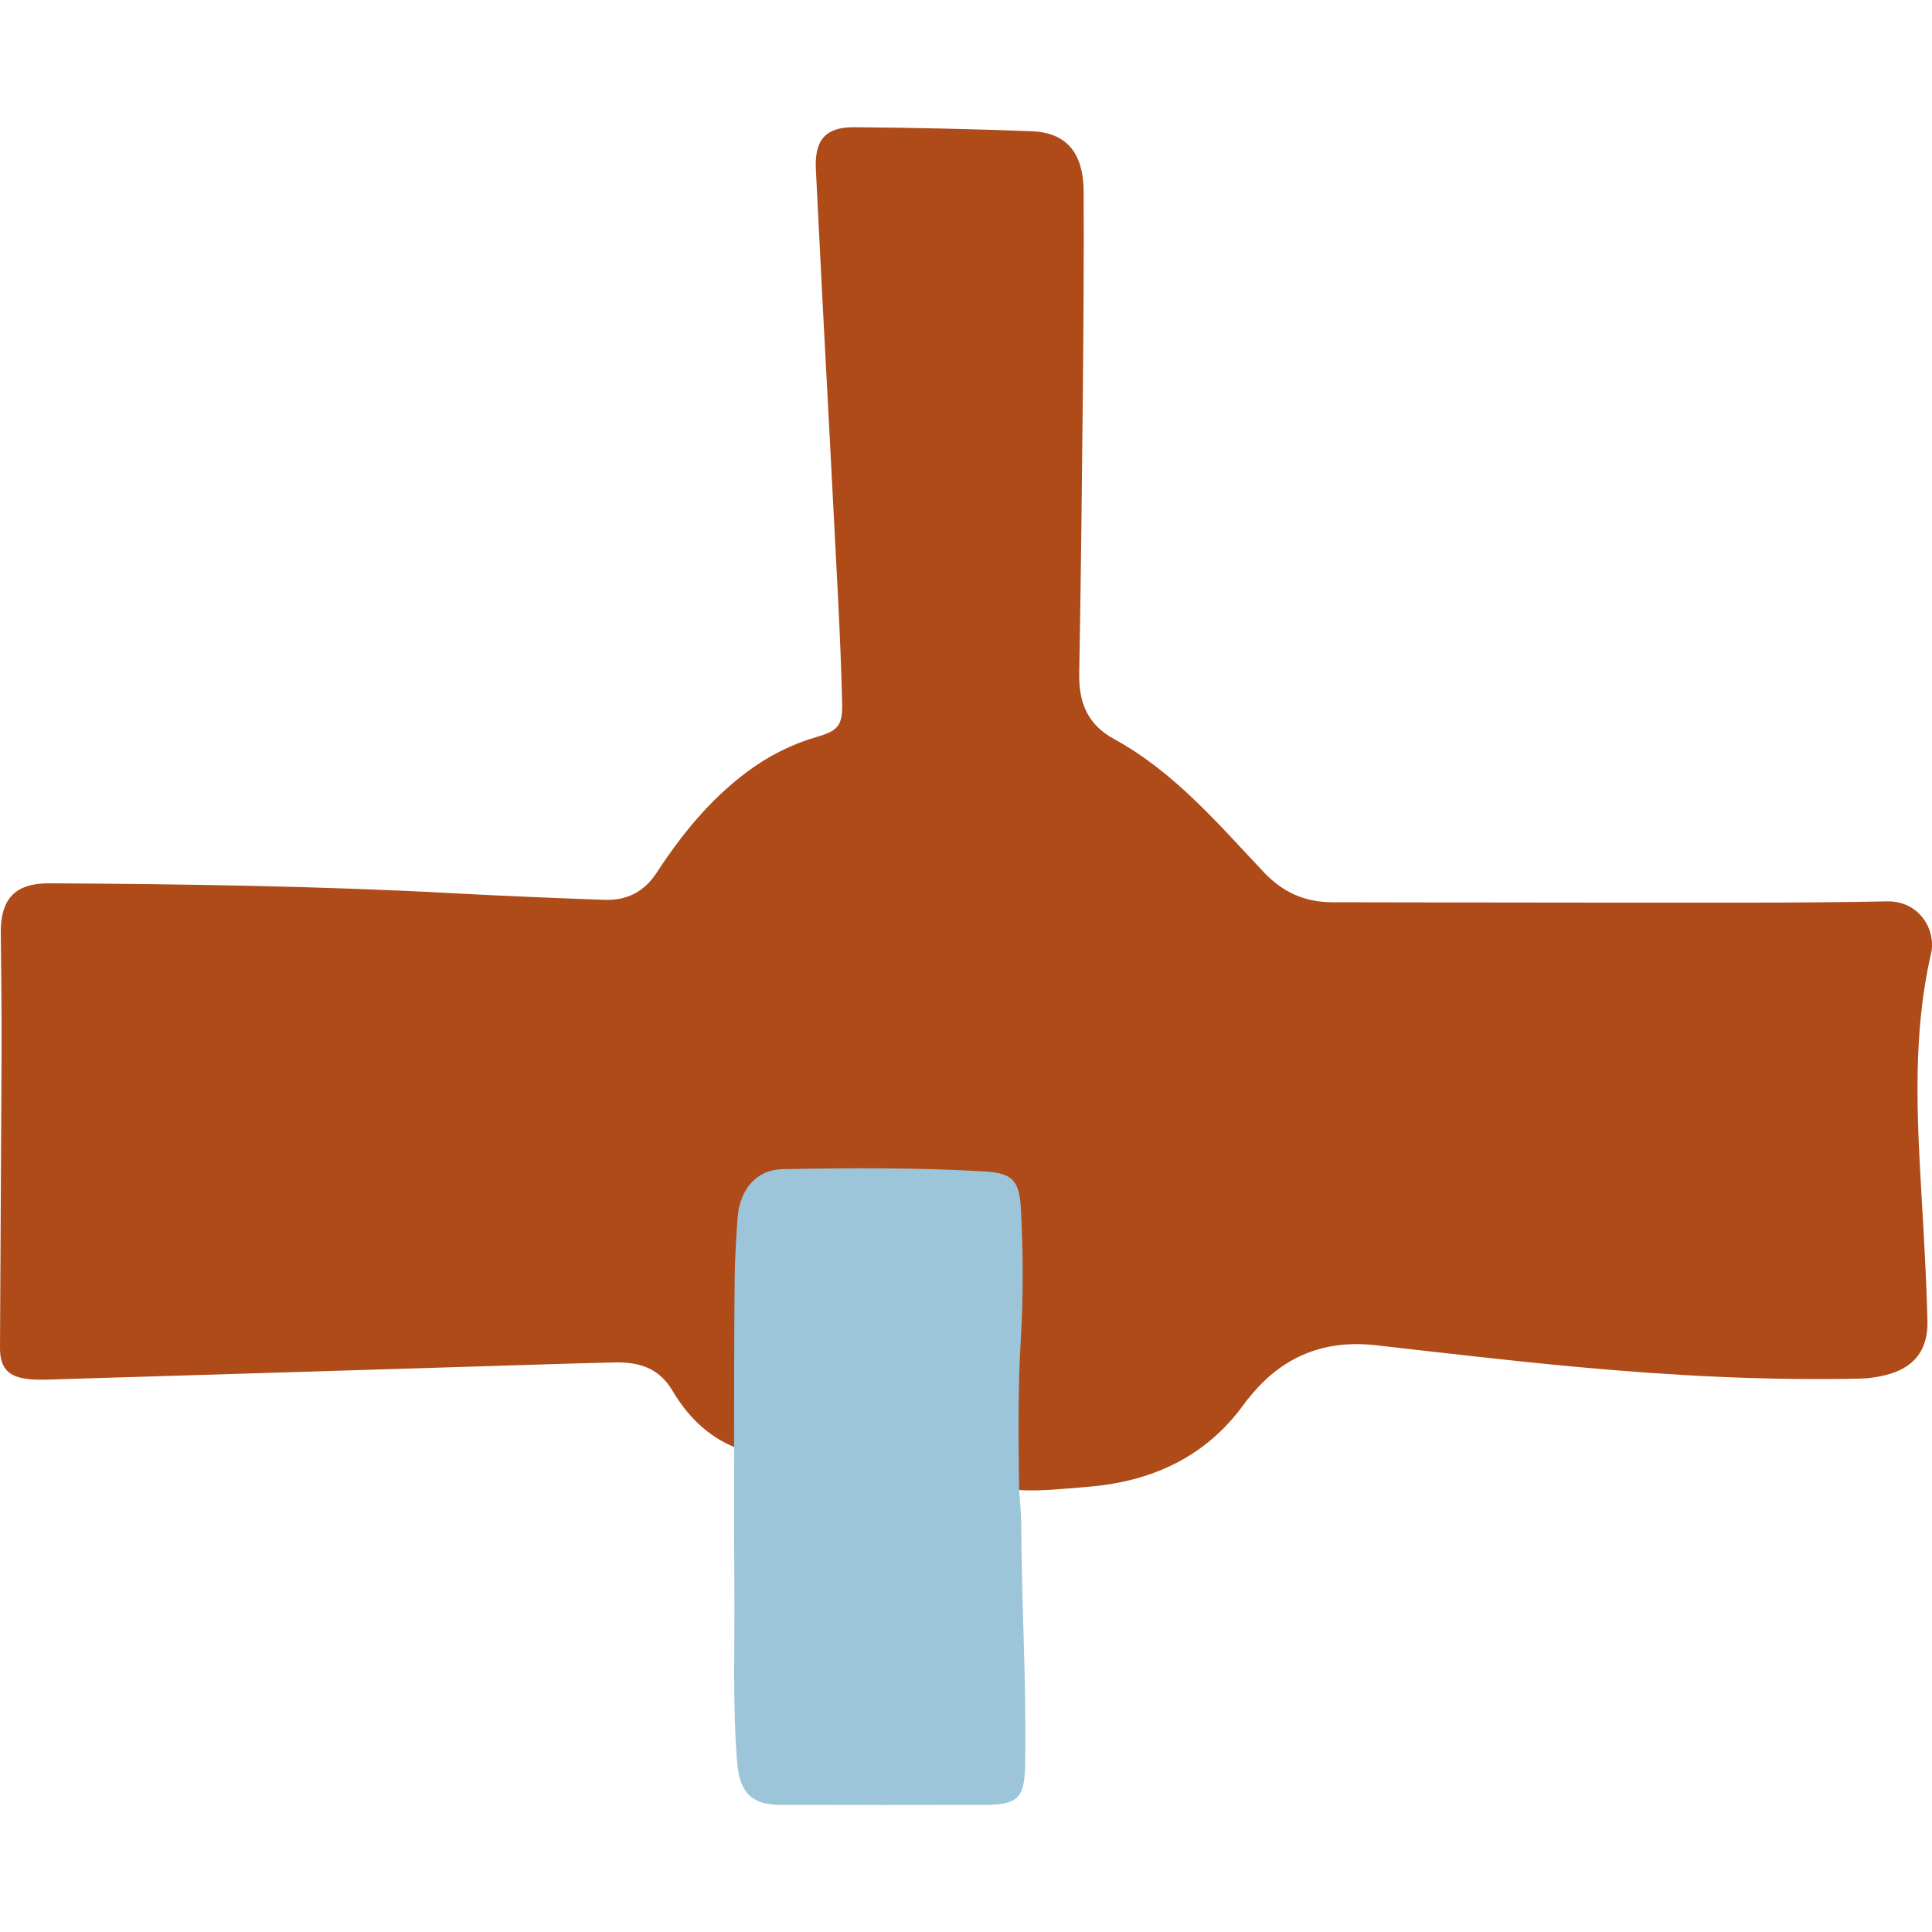
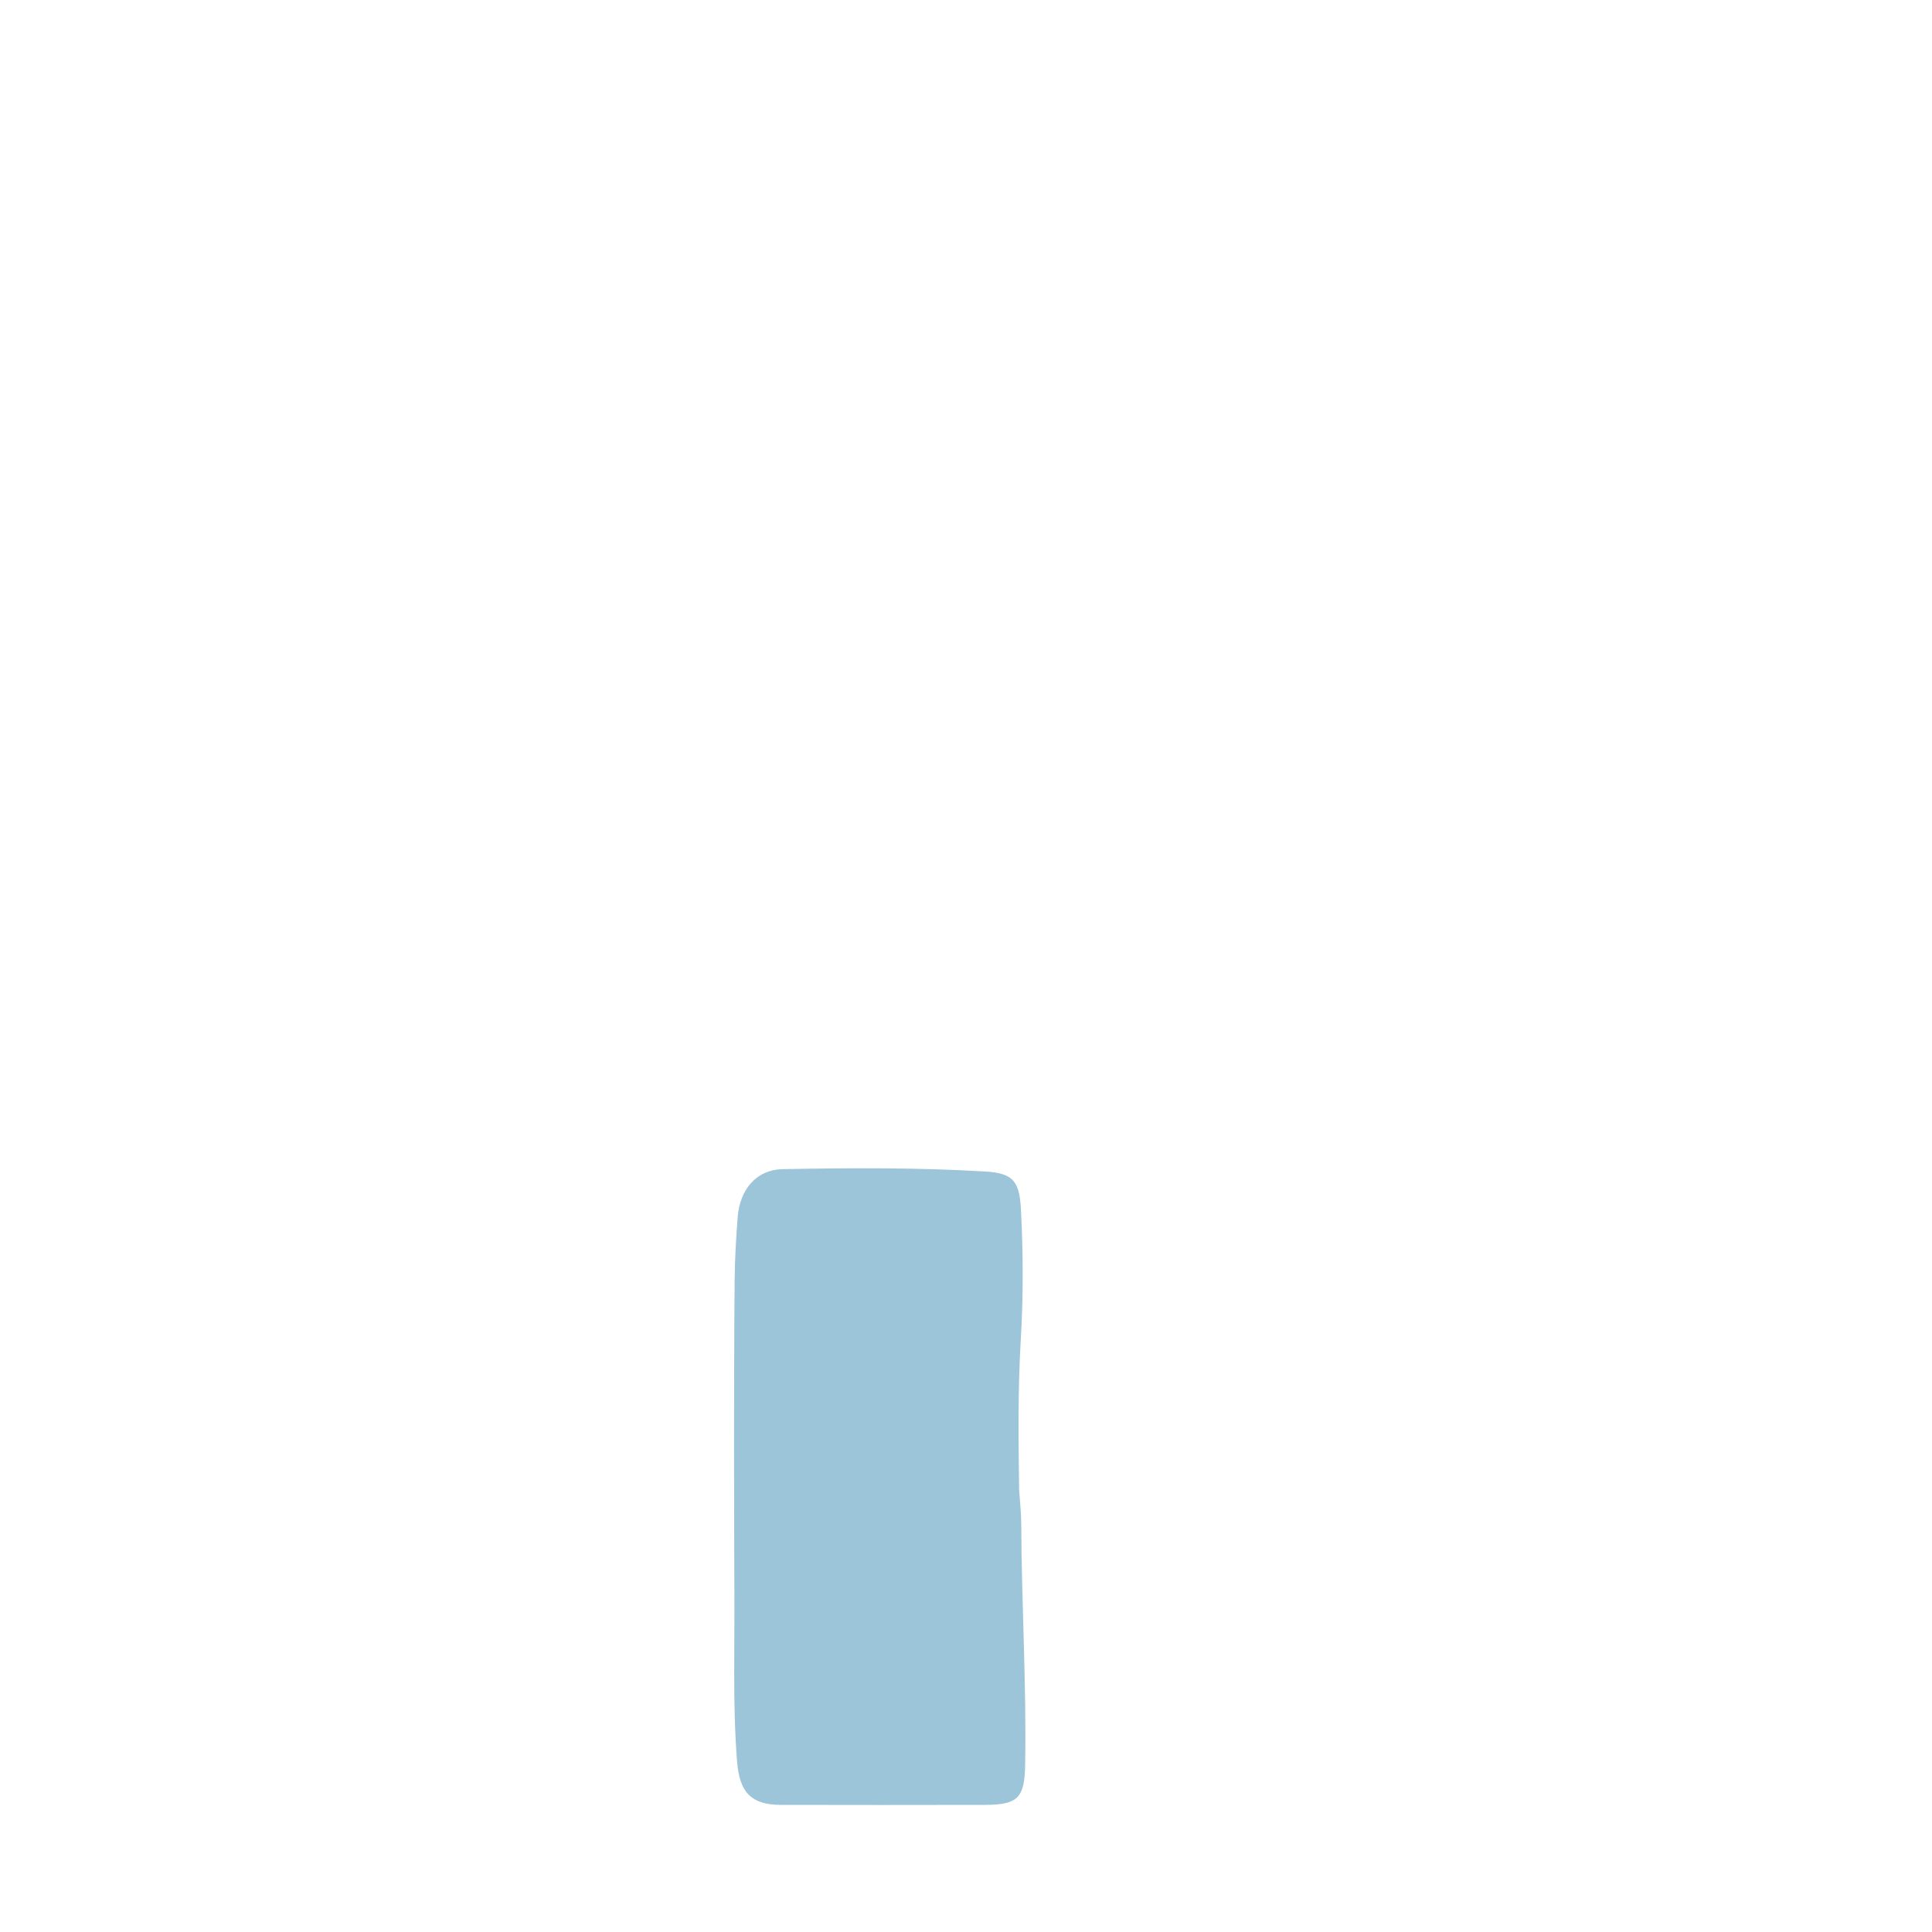
<svg xmlns="http://www.w3.org/2000/svg" version="1.1" id="Camada_1" x="0px" y="0px" width="20px" height="20px" viewBox="0 0 20 20" enable-background="new 0 0 20 20" xml:space="preserve">
  <g>
-     <path fill="#AE4B19" d="M7.599,14.979c-0.282-0.117-0.487-0.328-0.636-0.58c-0.144-0.245-0.355-0.301-0.606-0.295   c-0.414,0.009-0.828,0.024-1.243,0.036c-1.534,0.047-3.068,0.095-4.602,0.141c-0.07,0.002-0.14,0.003-0.21-0.004   C0.089,14.257-0.001,14.164,0,13.951c0.004-1.01,0.012-2.019,0.016-3.029c0.002-0.42-0.003-0.84-0.008-1.26   C0.004,9.306,0.154,9.142,0.513,9.144c1.401,0.008,2.801,0.028,4.2,0.104c0.513,0.028,1.026,0.048,1.539,0.067   c0.232,0.009,0.413-0.078,0.546-0.281c0.256-0.393,0.55-0.754,0.929-1.039c0.221-0.166,0.464-0.29,0.73-0.367   c0.217-0.063,0.265-0.116,0.261-0.347C8.709,6.908,8.693,6.535,8.674,6.162C8.622,5.13,8.566,4.099,8.512,3.068   C8.489,2.631,8.469,2.194,8.446,1.757c-0.016-0.305,0.096-0.443,0.4-0.44c0.613,0.005,1.226,0.018,1.838,0.042   c0.355,0.014,0.532,0.224,0.534,0.623c0.003,0.683-0.002,1.366-0.008,2.049C11.2,5.01,11.19,5.99,11.172,6.97   c-0.006,0.301,0.085,0.53,0.36,0.68c0.621,0.339,1.074,0.874,1.55,1.378c0.201,0.213,0.428,0.311,0.71,0.312   c0.94,0.001,1.879,0.004,2.819,0.004c0.975-0.001,1.95,0.006,2.924-0.013c0.334-0.006,0.511,0.295,0.455,0.541   c-0.215,0.936-0.132,1.88-0.08,2.823c0.018,0.326,0.035,0.653,0.043,0.979c0.007,0.307-0.143,0.492-0.442,0.563   c-0.079,0.019-0.161,0.032-0.242,0.034c-0.981,0.022-1.96-0.03-2.937-0.12c-0.697-0.064-1.392-0.146-2.087-0.225   c-0.53-0.06-0.963,0.111-1.3,0.525c-0.018,0.023-0.039,0.044-0.055,0.068c-0.406,0.57-0.976,0.824-1.657,0.875   c-0.227,0.017-0.453,0.045-0.681,0.031c-0.086-0.071-0.061-0.171-0.063-0.261c-0.019-0.799,0.054-1.596,0.036-2.395   c-0.012-0.528-0.08-0.61-0.607-0.612c-0.566-0.003-1.131-0.003-1.697,0c-0.346,0.002-0.5,0.162-0.532,0.511   c-0.063,0.681-0.019,1.364-0.034,2.045C7.651,14.804,7.671,14.901,7.599,14.979z" />
    <path fill="#9CC5D9" d="M7.599,14.979c0.001-0.577,0-1.154,0.006-1.73c0.002-0.215,0.015-0.431,0.031-0.646   c0.022-0.291,0.196-0.495,0.464-0.5c0.699-0.013,1.398-0.017,2.096,0.024c0.292,0.017,0.358,0.099,0.373,0.397   c0.023,0.448,0.025,0.898-0.002,1.346c-0.031,0.519-0.024,1.036-0.017,1.555c0.008,0.116,0.021,0.232,0.022,0.348   c0.003,0.834,0.055,1.667,0.04,2.501c-0.006,0.336-0.074,0.409-0.413,0.41c-0.706,0.001-1.412,0.002-2.118,0   c-0.306-0.001-0.426-0.131-0.451-0.45c-0.047-0.6-0.023-1.2-0.028-1.801C7.599,15.948,7.601,15.464,7.599,14.979z" />
  </g>
</svg>